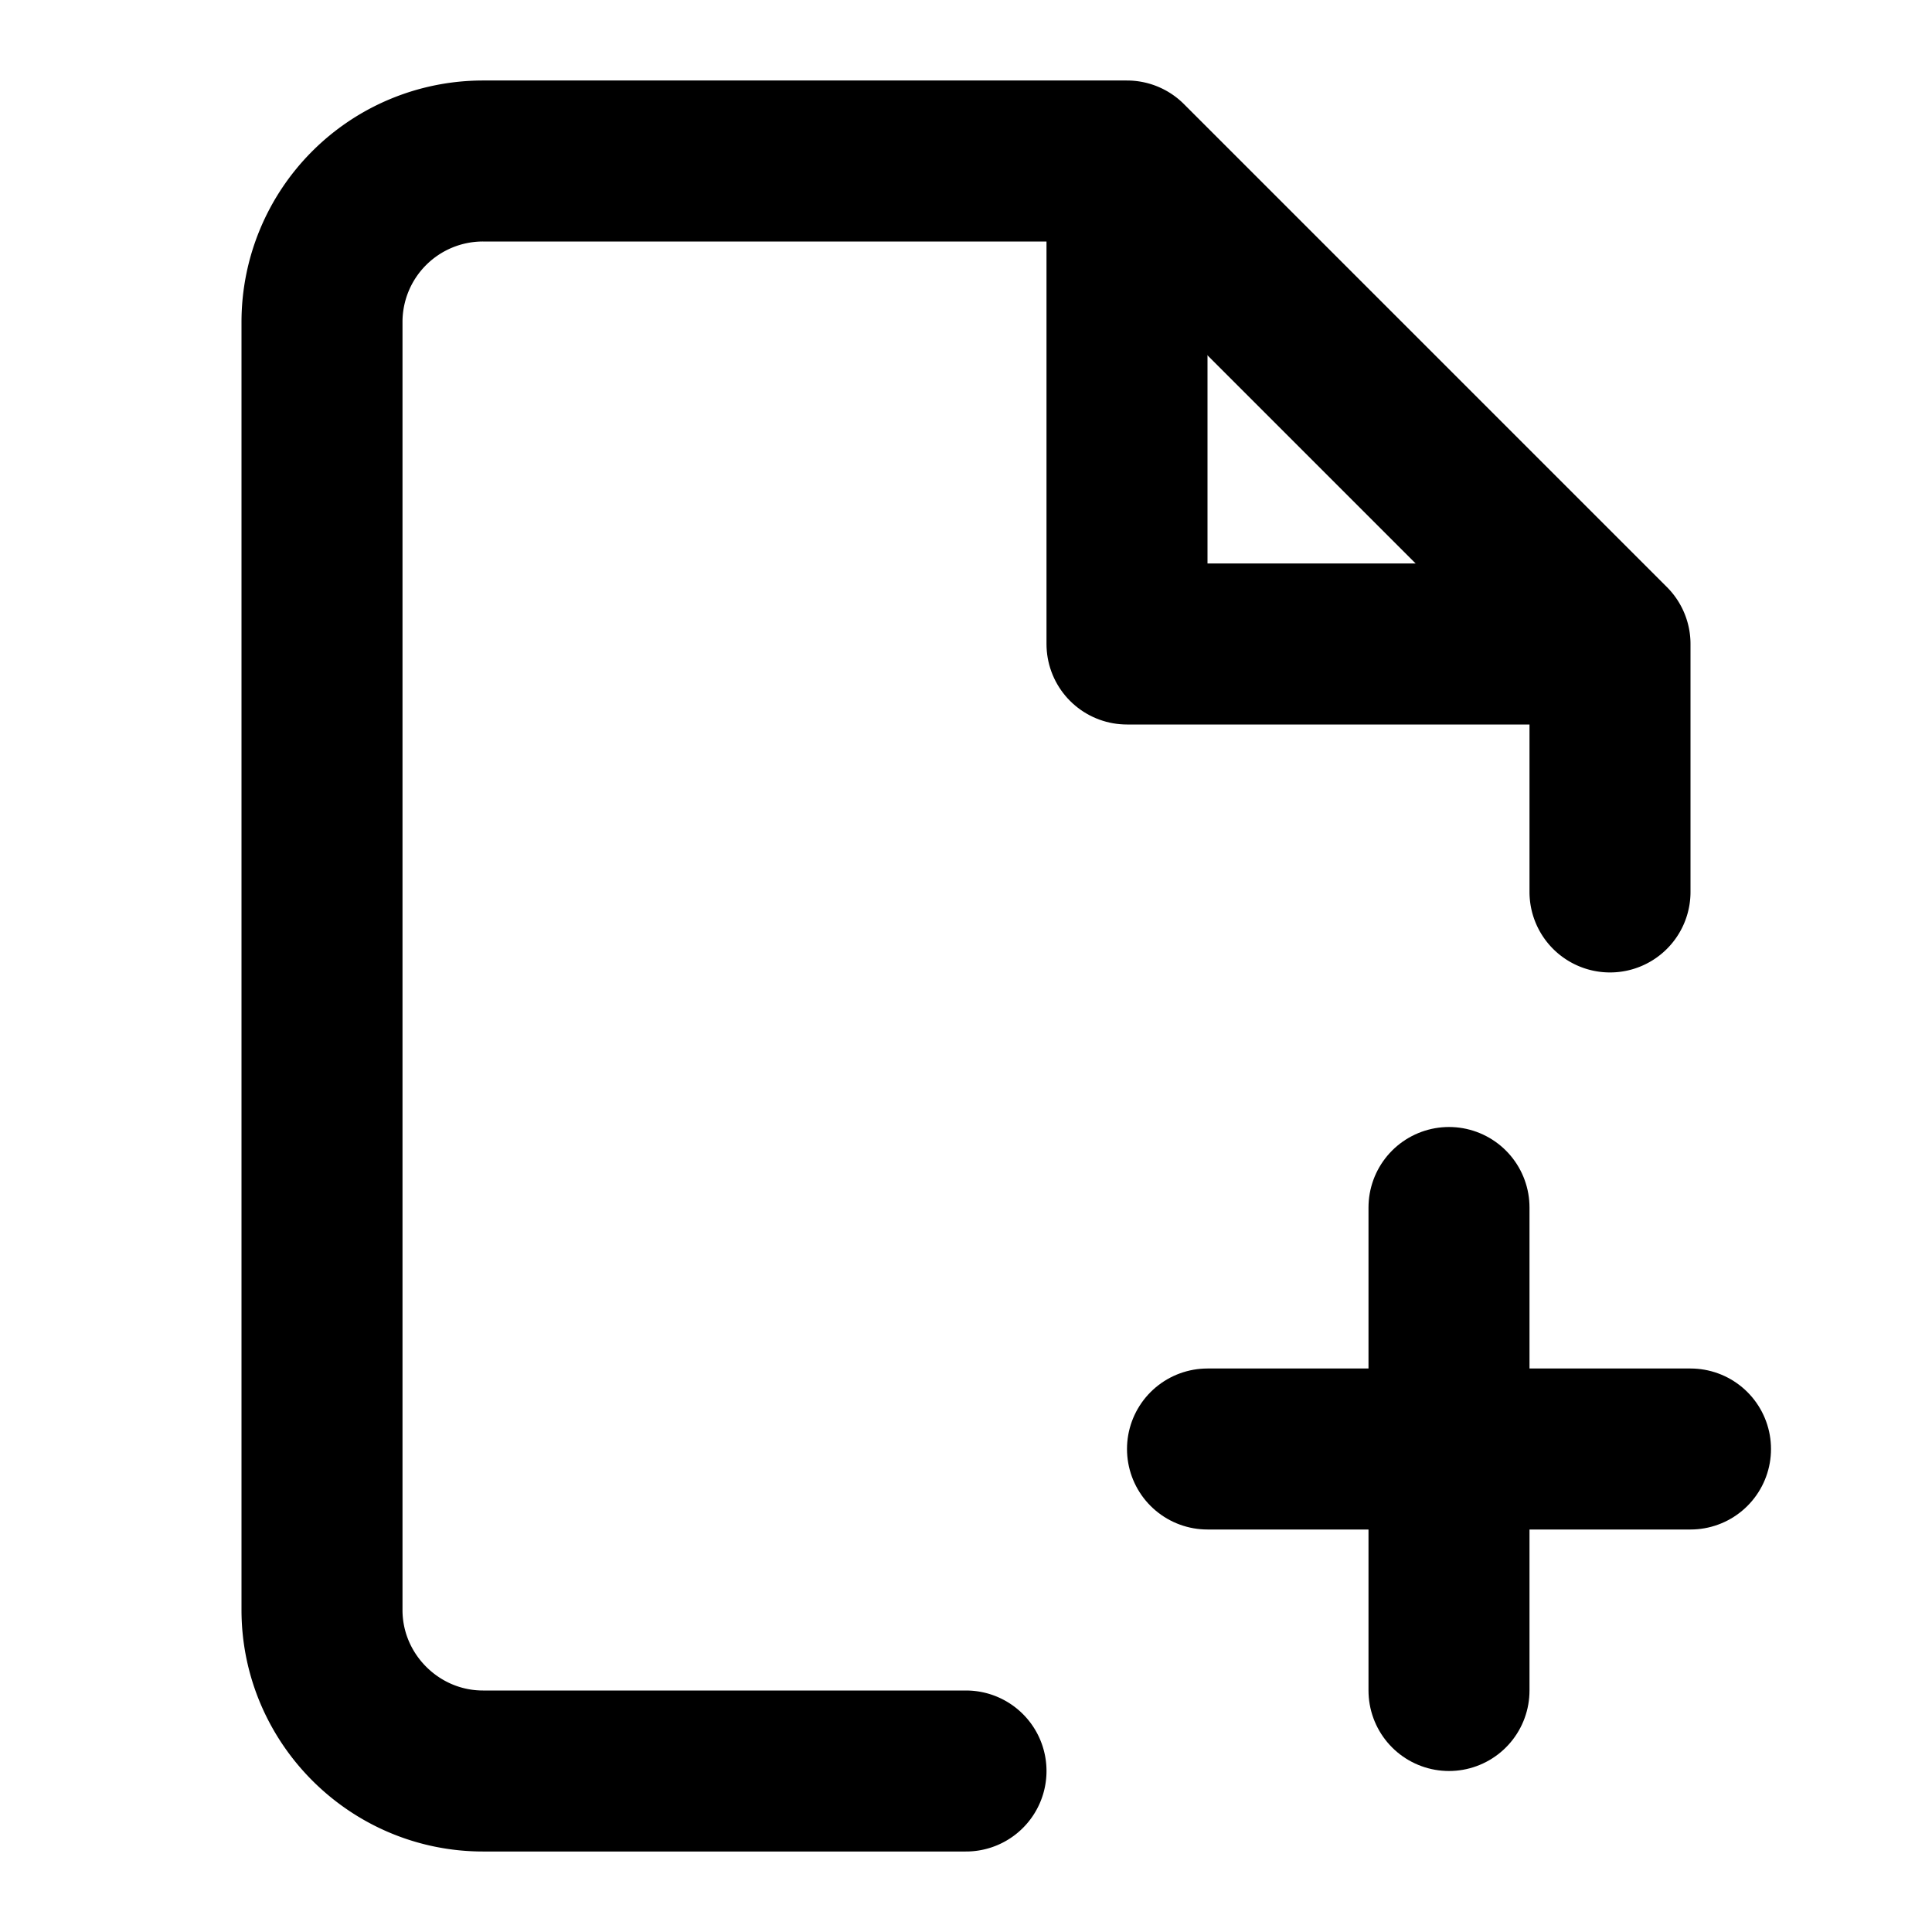
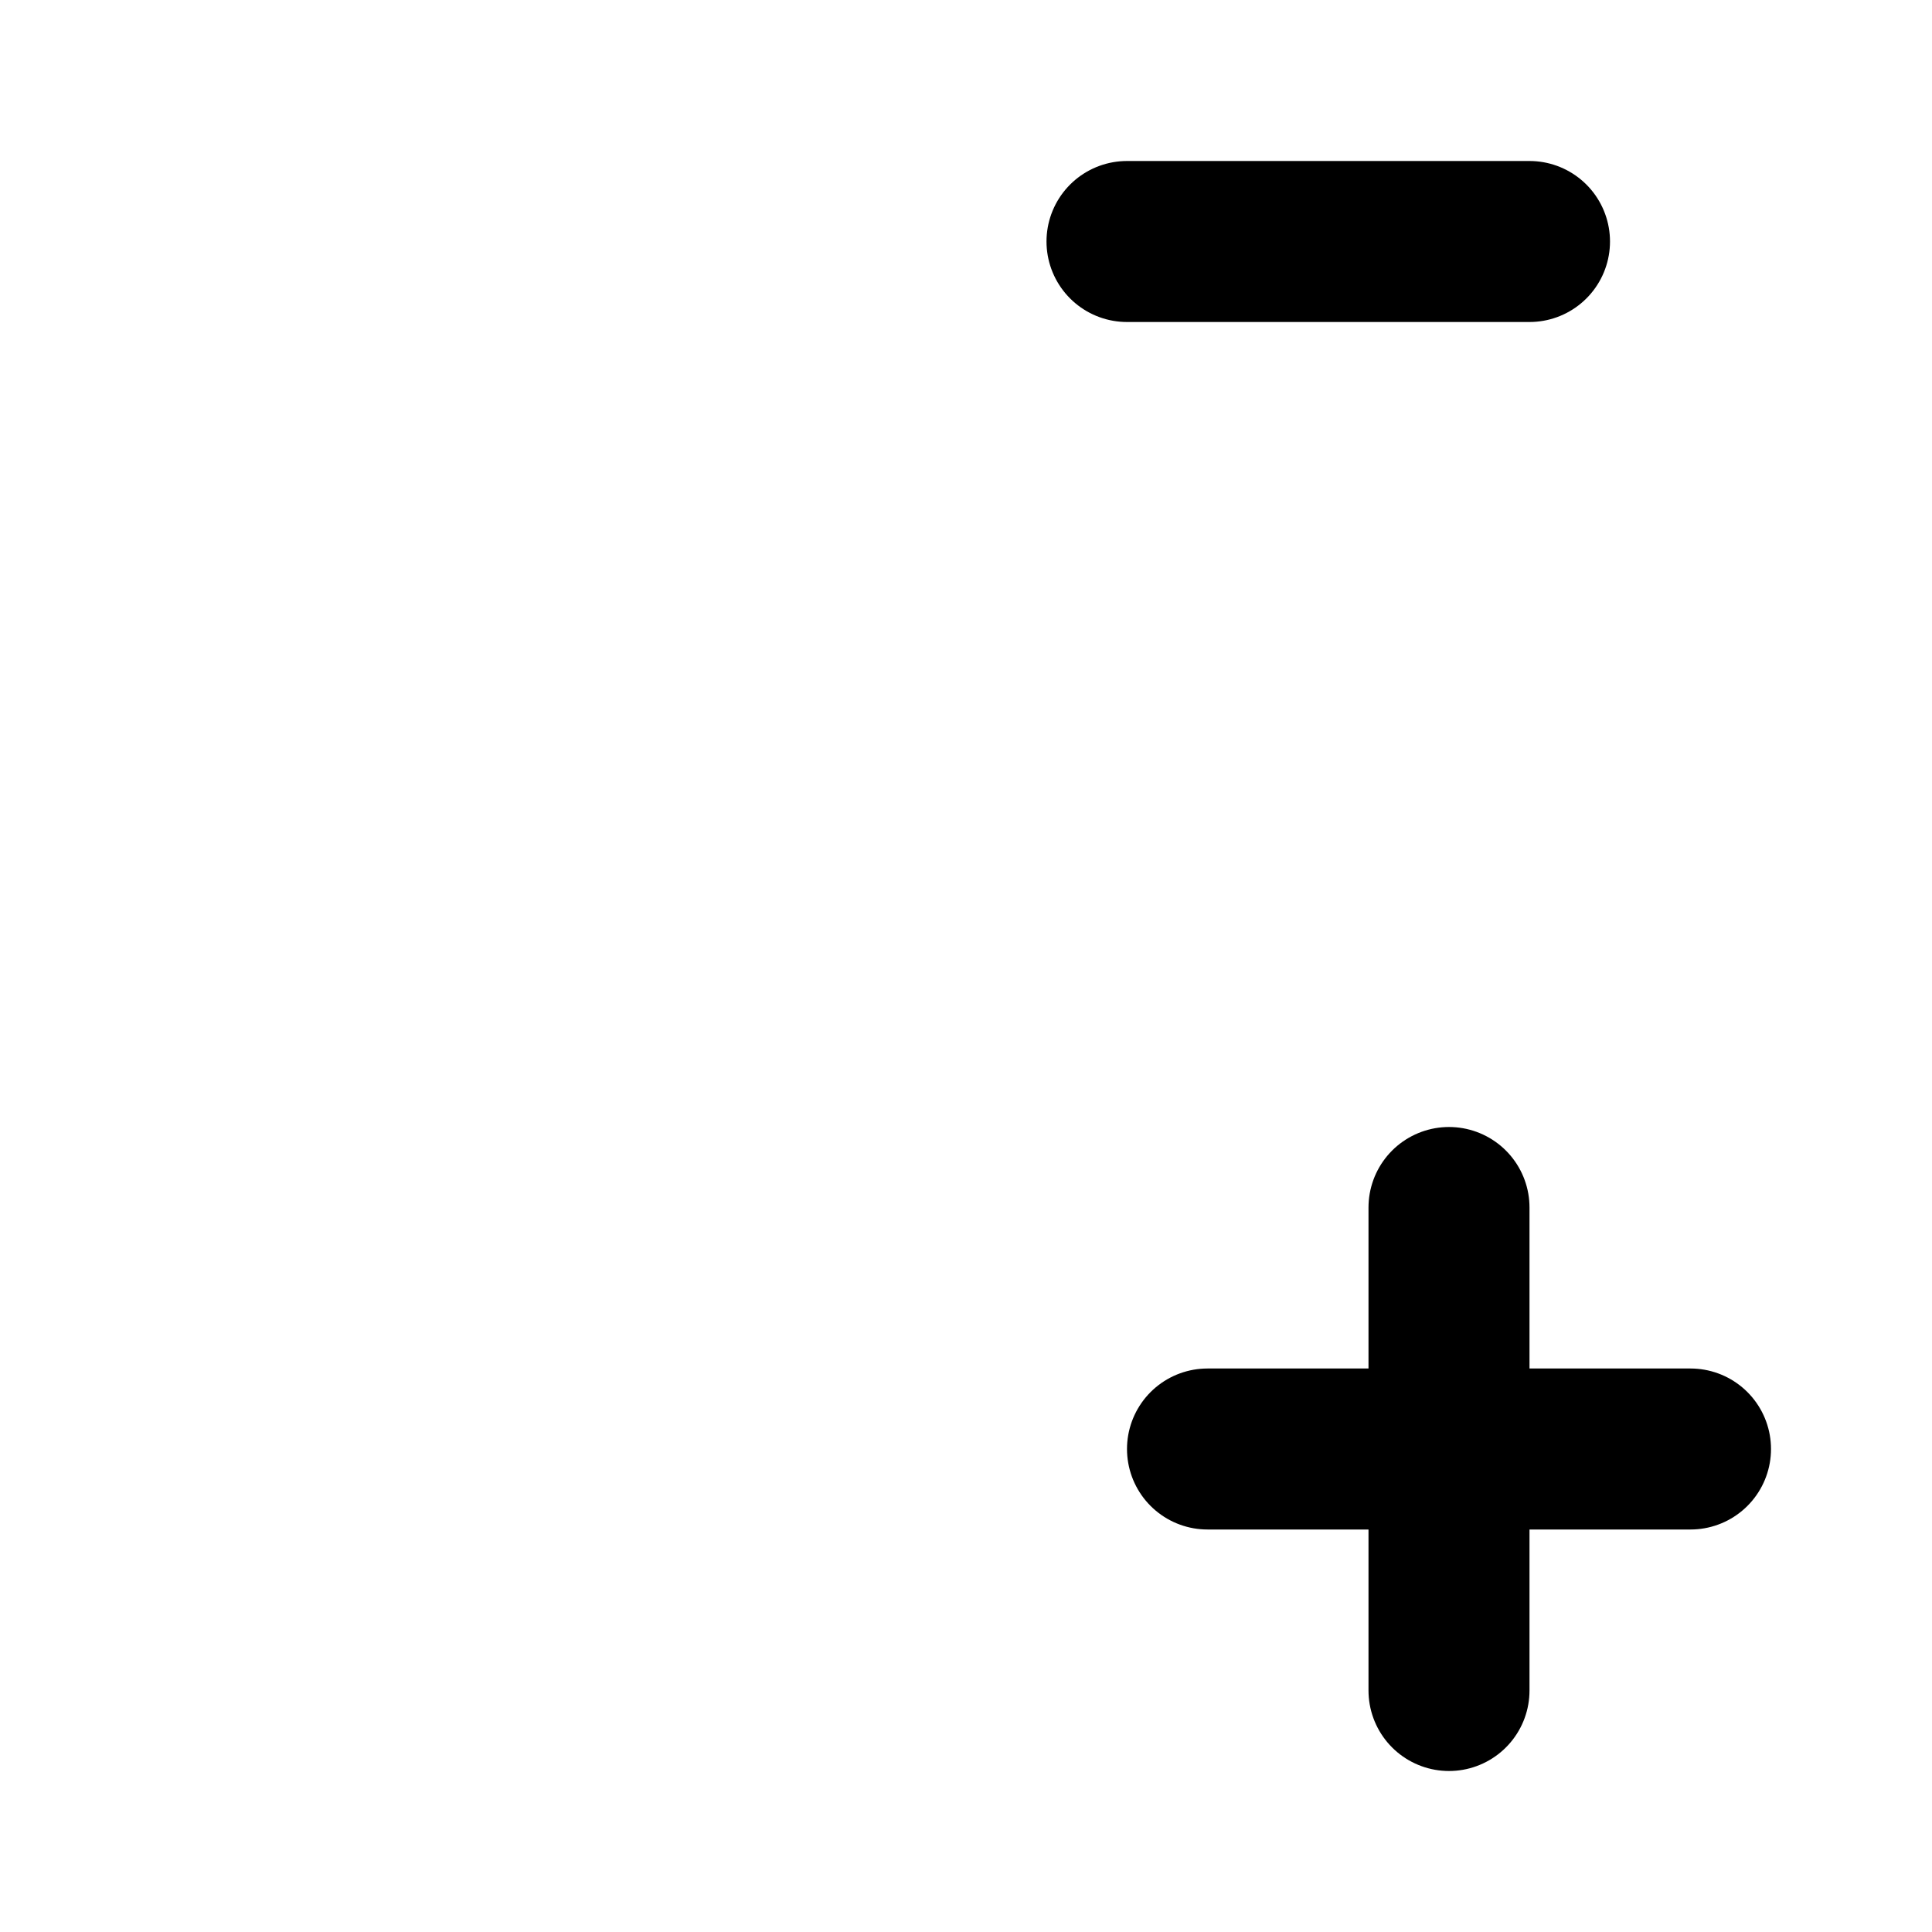
<svg xmlns="http://www.w3.org/2000/svg" width="24" height="24" viewBox="0 0 24 24" fill="none" stroke="#000000" stroke-width="2" stroke-linecap="round" stroke-linejoin="round">
-   <path d="M20 11.08V8l-6-6H6a2 2 0 0 0-2 2v16c0 1.1.9 2 2 2h6" />
-   <path d="M14 3v5h5M18 21v-6M15 18h6" />
+   <path d="M14 3h5M18 21v-6M15 18h6" />
</svg>